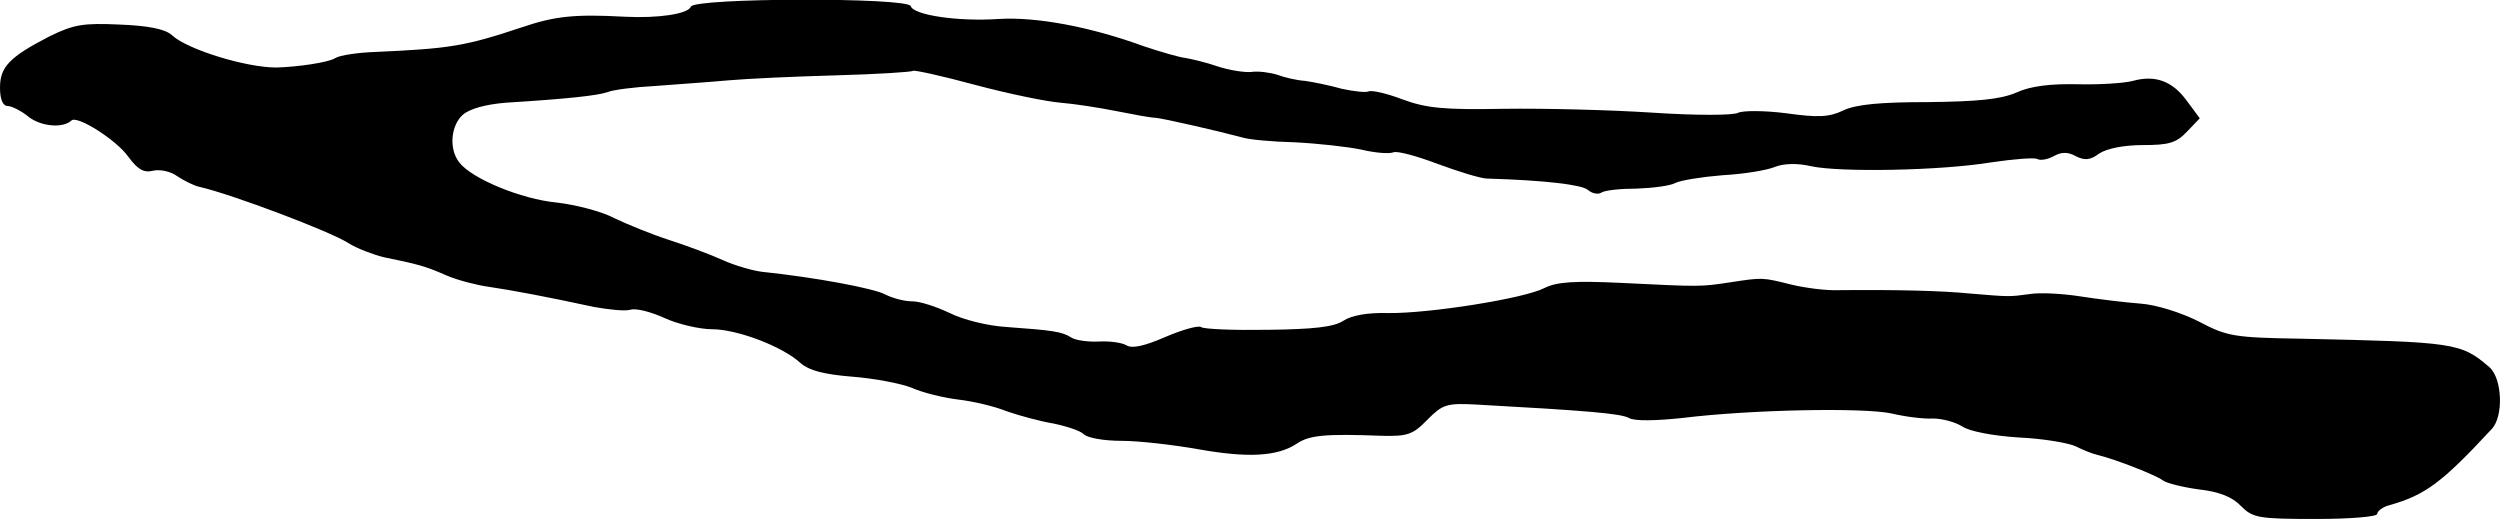
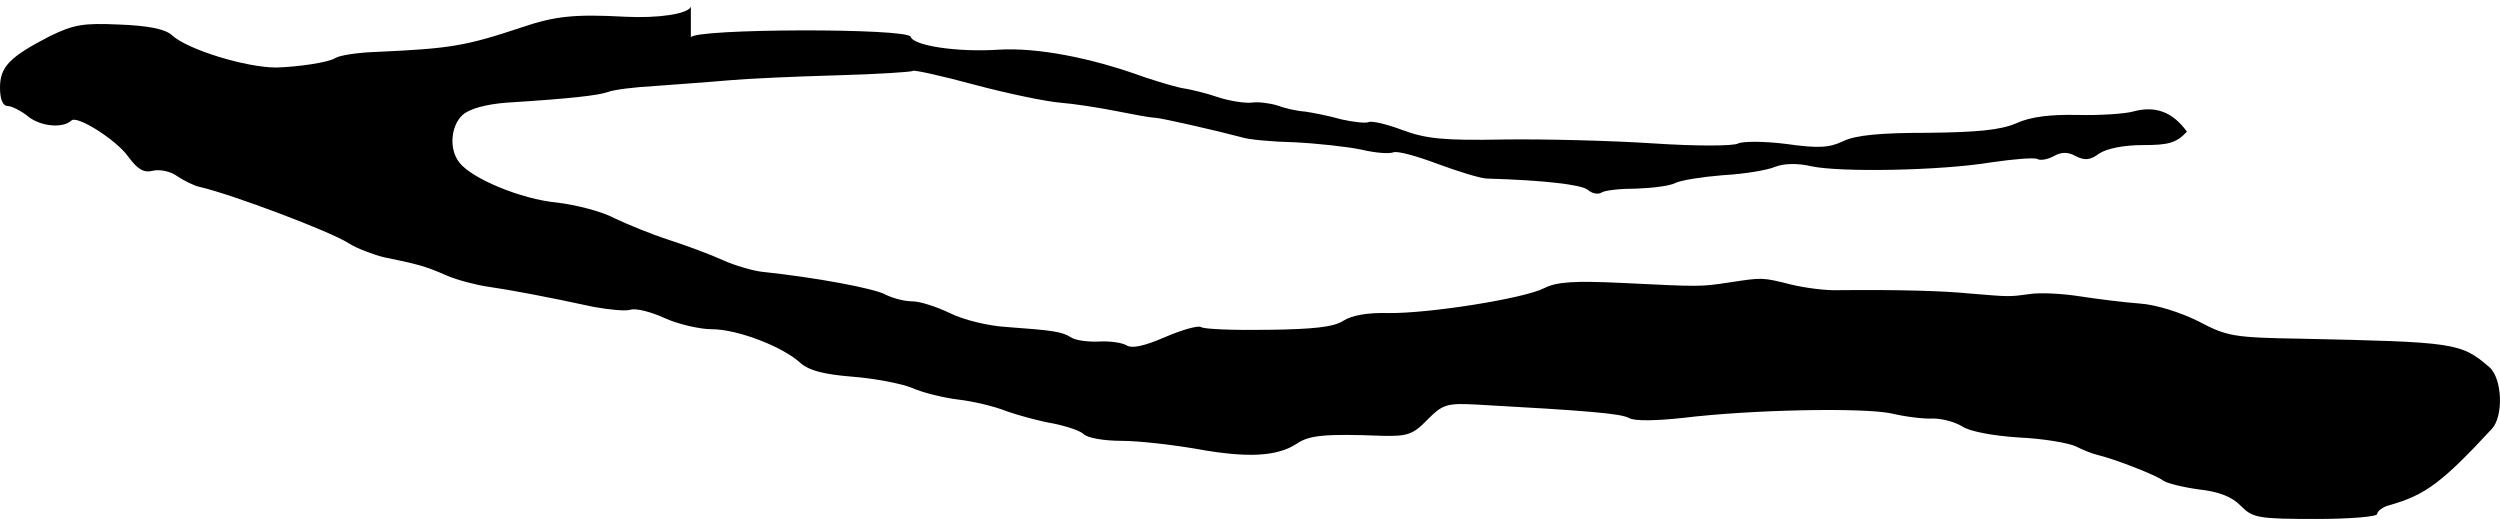
<svg xmlns="http://www.w3.org/2000/svg" version="1.0" width="448pt" height="93pt" viewBox="0 0 448 93" preserveAspectRatio="xMidYMid meet">
  <g transform="translate(0,93) scale(0.1,-0.1)" fill="#000000" stroke="none">
-     <path d="M1238 918 c-5 -13 -58 -21 -118 -18 -91 5 -126 1 -185 -19 -102 -34 -129 -38 -260 -44 -33 -1 -66 -6 -74 -11 -12 -8 -68 -16 -106 -17 -54 0 -159 32 -187 58 -12 11 -42 17 -94 19 -65 3 -82 0 -125 -21 -72 -37 -89 -55 -89 -92 0 -21 5 -33 14 -33 7 0 25 -9 38 -20 23 -17 61 -20 76 -6 10 10 81 -35 102 -65 17 -23 28 -29 44 -25 12 3 32 -1 44 -10 12 -8 30 -17 40 -19 57 -13 235 -80 267 -101 14 -9 43 -20 63 -25 59 -12 75 -16 113 -33 19 -8 53 -17 75 -20 41 -6 105 -18 188 -36 28 -5 57 -8 66 -5 10 3 37 -4 61 -15 24 -11 63 -20 85 -20 45 0 127 -31 159 -61 15 -13 42 -20 92 -24 39 -3 87 -12 107 -20 20 -9 58 -18 83 -21 26 -3 65 -12 87 -21 23 -8 60 -18 84 -22 24 -5 48 -13 54 -19 7 -7 37 -12 68 -12 30 0 92 -7 137 -15 90 -16 142 -13 177 10 22 15 50 18 153 14 45 -1 55 2 81 29 27 27 34 30 88 27 199 -11 258 -16 273 -24 10 -6 49 -5 96 0 122 15 324 19 375 8 25 -6 58 -10 74 -9 16 0 39 -6 52 -14 13 -9 55 -17 102 -20 44 -2 90 -10 102 -16 12 -6 29 -13 38 -15 33 -8 107 -37 118 -46 7 -5 35 -12 64 -16 36 -4 60 -13 76 -30 21 -21 31 -23 134 -23 61 0 110 4 110 9 0 5 10 13 23 16 63 18 93 40 182 136 22 23 19 91 -4 111 -51 44 -62 45 -336 51 -122 2 -134 4 -185 31 -32 16 -76 30 -105 32 -27 2 -76 8 -108 13 -32 5 -72 7 -90 4 -37 -5 -35 -5 -107 1 -50 5 -131 7 -235 6 -22 -1 -60 4 -85 10 -52 13 -51 13 -110 4 -53 -8 -52 -8 -194 -1 -84 4 -116 2 -138 -9 -36 -19 -208 -46 -280 -45 -37 1 -66 -4 -81 -14 -17 -11 -53 -15 -134 -16 -61 -1 -116 1 -121 5 -5 3 -34 -5 -64 -18 -37 -16 -59 -21 -69 -15 -8 5 -30 8 -49 7 -20 -1 -42 2 -50 7 -17 11 -34 13 -116 19 -34 2 -78 13 -102 25 -23 11 -53 21 -67 21 -15 0 -36 6 -48 12 -19 11 -126 31 -222 41 -16 2 -48 11 -70 21 -22 10 -65 26 -96 36 -31 10 -75 28 -98 39 -22 12 -69 24 -103 28 -64 6 -153 43 -175 72 -19 24 -15 66 6 85 12 11 41 19 78 22 113 7 165 13 182 19 9 4 48 9 86 11 39 3 97 7 130 10 33 3 120 7 194 9 73 2 135 6 137 8 2 2 52 -9 111 -25 60 -16 128 -30 153 -32 25 -2 70 -9 100 -15 30 -6 62 -12 70 -12 14 -1 114 -24 155 -35 11 -4 54 -8 95 -9 41 -2 95 -8 119 -13 25 -6 50 -8 58 -5 7 3 43 -7 80 -21 38 -14 77 -26 88 -26 103 -3 169 -11 180 -20 8 -7 19 -9 25 -5 6 4 34 7 63 7 29 1 60 5 69 10 10 5 48 11 85 14 38 2 80 9 94 15 15 6 40 7 65 1 52 -11 231 -8 322 7 41 6 78 9 83 6 5 -3 18 -1 29 5 14 8 26 8 40 0 16 -8 26 -7 42 5 14 9 44 15 78 15 47 0 60 4 79 24 l23 24 -23 31 c-26 36 -57 47 -97 36 -15 -4 -59 -7 -99 -6 -48 1 -84 -3 -110 -15 -28 -12 -69 -16 -158 -17 -85 0 -129 -4 -152 -15 -25 -12 -45 -13 -102 -5 -39 5 -77 5 -86 1 -8 -5 -77 -5 -152 0 -76 5 -196 8 -268 7 -107 -2 -139 1 -182 17 -29 11 -56 17 -61 14 -4 -2 -26 0 -48 5 -21 6 -51 12 -65 14 -15 1 -37 6 -50 11 -13 4 -34 7 -47 5 -12 -1 -39 3 -60 10 -20 7 -46 13 -57 15 -11 1 -45 11 -75 21 -96 35 -192 53 -260 49 -74 -5 -153 7 -158 23 -5 16 -389 15 -394 -1z" />
+     <path d="M1238 918 c-5 -13 -58 -21 -118 -18 -91 5 -126 1 -185 -19 -102 -34 -129 -38 -260 -44 -33 -1 -66 -6 -74 -11 -12 -8 -68 -16 -106 -17 -54 0 -159 32 -187 58 -12 11 -42 17 -94 19 -65 3 -82 0 -125 -21 -72 -37 -89 -55 -89 -92 0 -21 5 -33 14 -33 7 0 25 -9 38 -20 23 -17 61 -20 76 -6 10 10 81 -35 102 -65 17 -23 28 -29 44 -25 12 3 32 -1 44 -10 12 -8 30 -17 40 -19 57 -13 235 -80 267 -101 14 -9 43 -20 63 -25 59 -12 75 -16 113 -33 19 -8 53 -17 75 -20 41 -6 105 -18 188 -36 28 -5 57 -8 66 -5 10 3 37 -4 61 -15 24 -11 63 -20 85 -20 45 0 127 -31 159 -61 15 -13 42 -20 92 -24 39 -3 87 -12 107 -20 20 -9 58 -18 83 -21 26 -3 65 -12 87 -21 23 -8 60 -18 84 -22 24 -5 48 -13 54 -19 7 -7 37 -12 68 -12 30 0 92 -7 137 -15 90 -16 142 -13 177 10 22 15 50 18 153 14 45 -1 55 2 81 29 27 27 34 30 88 27 199 -11 258 -16 273 -24 10 -6 49 -5 96 0 122 15 324 19 375 8 25 -6 58 -10 74 -9 16 0 39 -6 52 -14 13 -9 55 -17 102 -20 44 -2 90 -10 102 -16 12 -6 29 -13 38 -15 33 -8 107 -37 118 -46 7 -5 35 -12 64 -16 36 -4 60 -13 76 -30 21 -21 31 -23 134 -23 61 0 110 4 110 9 0 5 10 13 23 16 63 18 93 40 182 136 22 23 19 91 -4 111 -51 44 -62 45 -336 51 -122 2 -134 4 -185 31 -32 16 -76 30 -105 32 -27 2 -76 8 -108 13 -32 5 -72 7 -90 4 -37 -5 -35 -5 -107 1 -50 5 -131 7 -235 6 -22 -1 -60 4 -85 10 -52 13 -51 13 -110 4 -53 -8 -52 -8 -194 -1 -84 4 -116 2 -138 -9 -36 -19 -208 -46 -280 -45 -37 1 -66 -4 -81 -14 -17 -11 -53 -15 -134 -16 -61 -1 -116 1 -121 5 -5 3 -34 -5 -64 -18 -37 -16 -59 -21 -69 -15 -8 5 -30 8 -49 7 -20 -1 -42 2 -50 7 -17 11 -34 13 -116 19 -34 2 -78 13 -102 25 -23 11 -53 21 -67 21 -15 0 -36 6 -48 12 -19 11 -126 31 -222 41 -16 2 -48 11 -70 21 -22 10 -65 26 -96 36 -31 10 -75 28 -98 39 -22 12 -69 24 -103 28 -64 6 -153 43 -175 72 -19 24 -15 66 6 85 12 11 41 19 78 22 113 7 165 13 182 19 9 4 48 9 86 11 39 3 97 7 130 10 33 3 120 7 194 9 73 2 135 6 137 8 2 2 52 -9 111 -25 60 -16 128 -30 153 -32 25 -2 70 -9 100 -15 30 -6 62 -12 70 -12 14 -1 114 -24 155 -35 11 -4 54 -8 95 -9 41 -2 95 -8 119 -13 25 -6 50 -8 58 -5 7 3 43 -7 80 -21 38 -14 77 -26 88 -26 103 -3 169 -11 180 -20 8 -7 19 -9 25 -5 6 4 34 7 63 7 29 1 60 5 69 10 10 5 48 11 85 14 38 2 80 9 94 15 15 6 40 7 65 1 52 -11 231 -8 322 7 41 6 78 9 83 6 5 -3 18 -1 29 5 14 8 26 8 40 0 16 -8 26 -7 42 5 14 9 44 15 78 15 47 0 60 4 79 24 c-26 36 -57 47 -97 36 -15 -4 -59 -7 -99 -6 -48 1 -84 -3 -110 -15 -28 -12 -69 -16 -158 -17 -85 0 -129 -4 -152 -15 -25 -12 -45 -13 -102 -5 -39 5 -77 5 -86 1 -8 -5 -77 -5 -152 0 -76 5 -196 8 -268 7 -107 -2 -139 1 -182 17 -29 11 -56 17 -61 14 -4 -2 -26 0 -48 5 -21 6 -51 12 -65 14 -15 1 -37 6 -50 11 -13 4 -34 7 -47 5 -12 -1 -39 3 -60 10 -20 7 -46 13 -57 15 -11 1 -45 11 -75 21 -96 35 -192 53 -260 49 -74 -5 -153 7 -158 23 -5 16 -389 15 -394 -1z" />
  </g>
</svg>